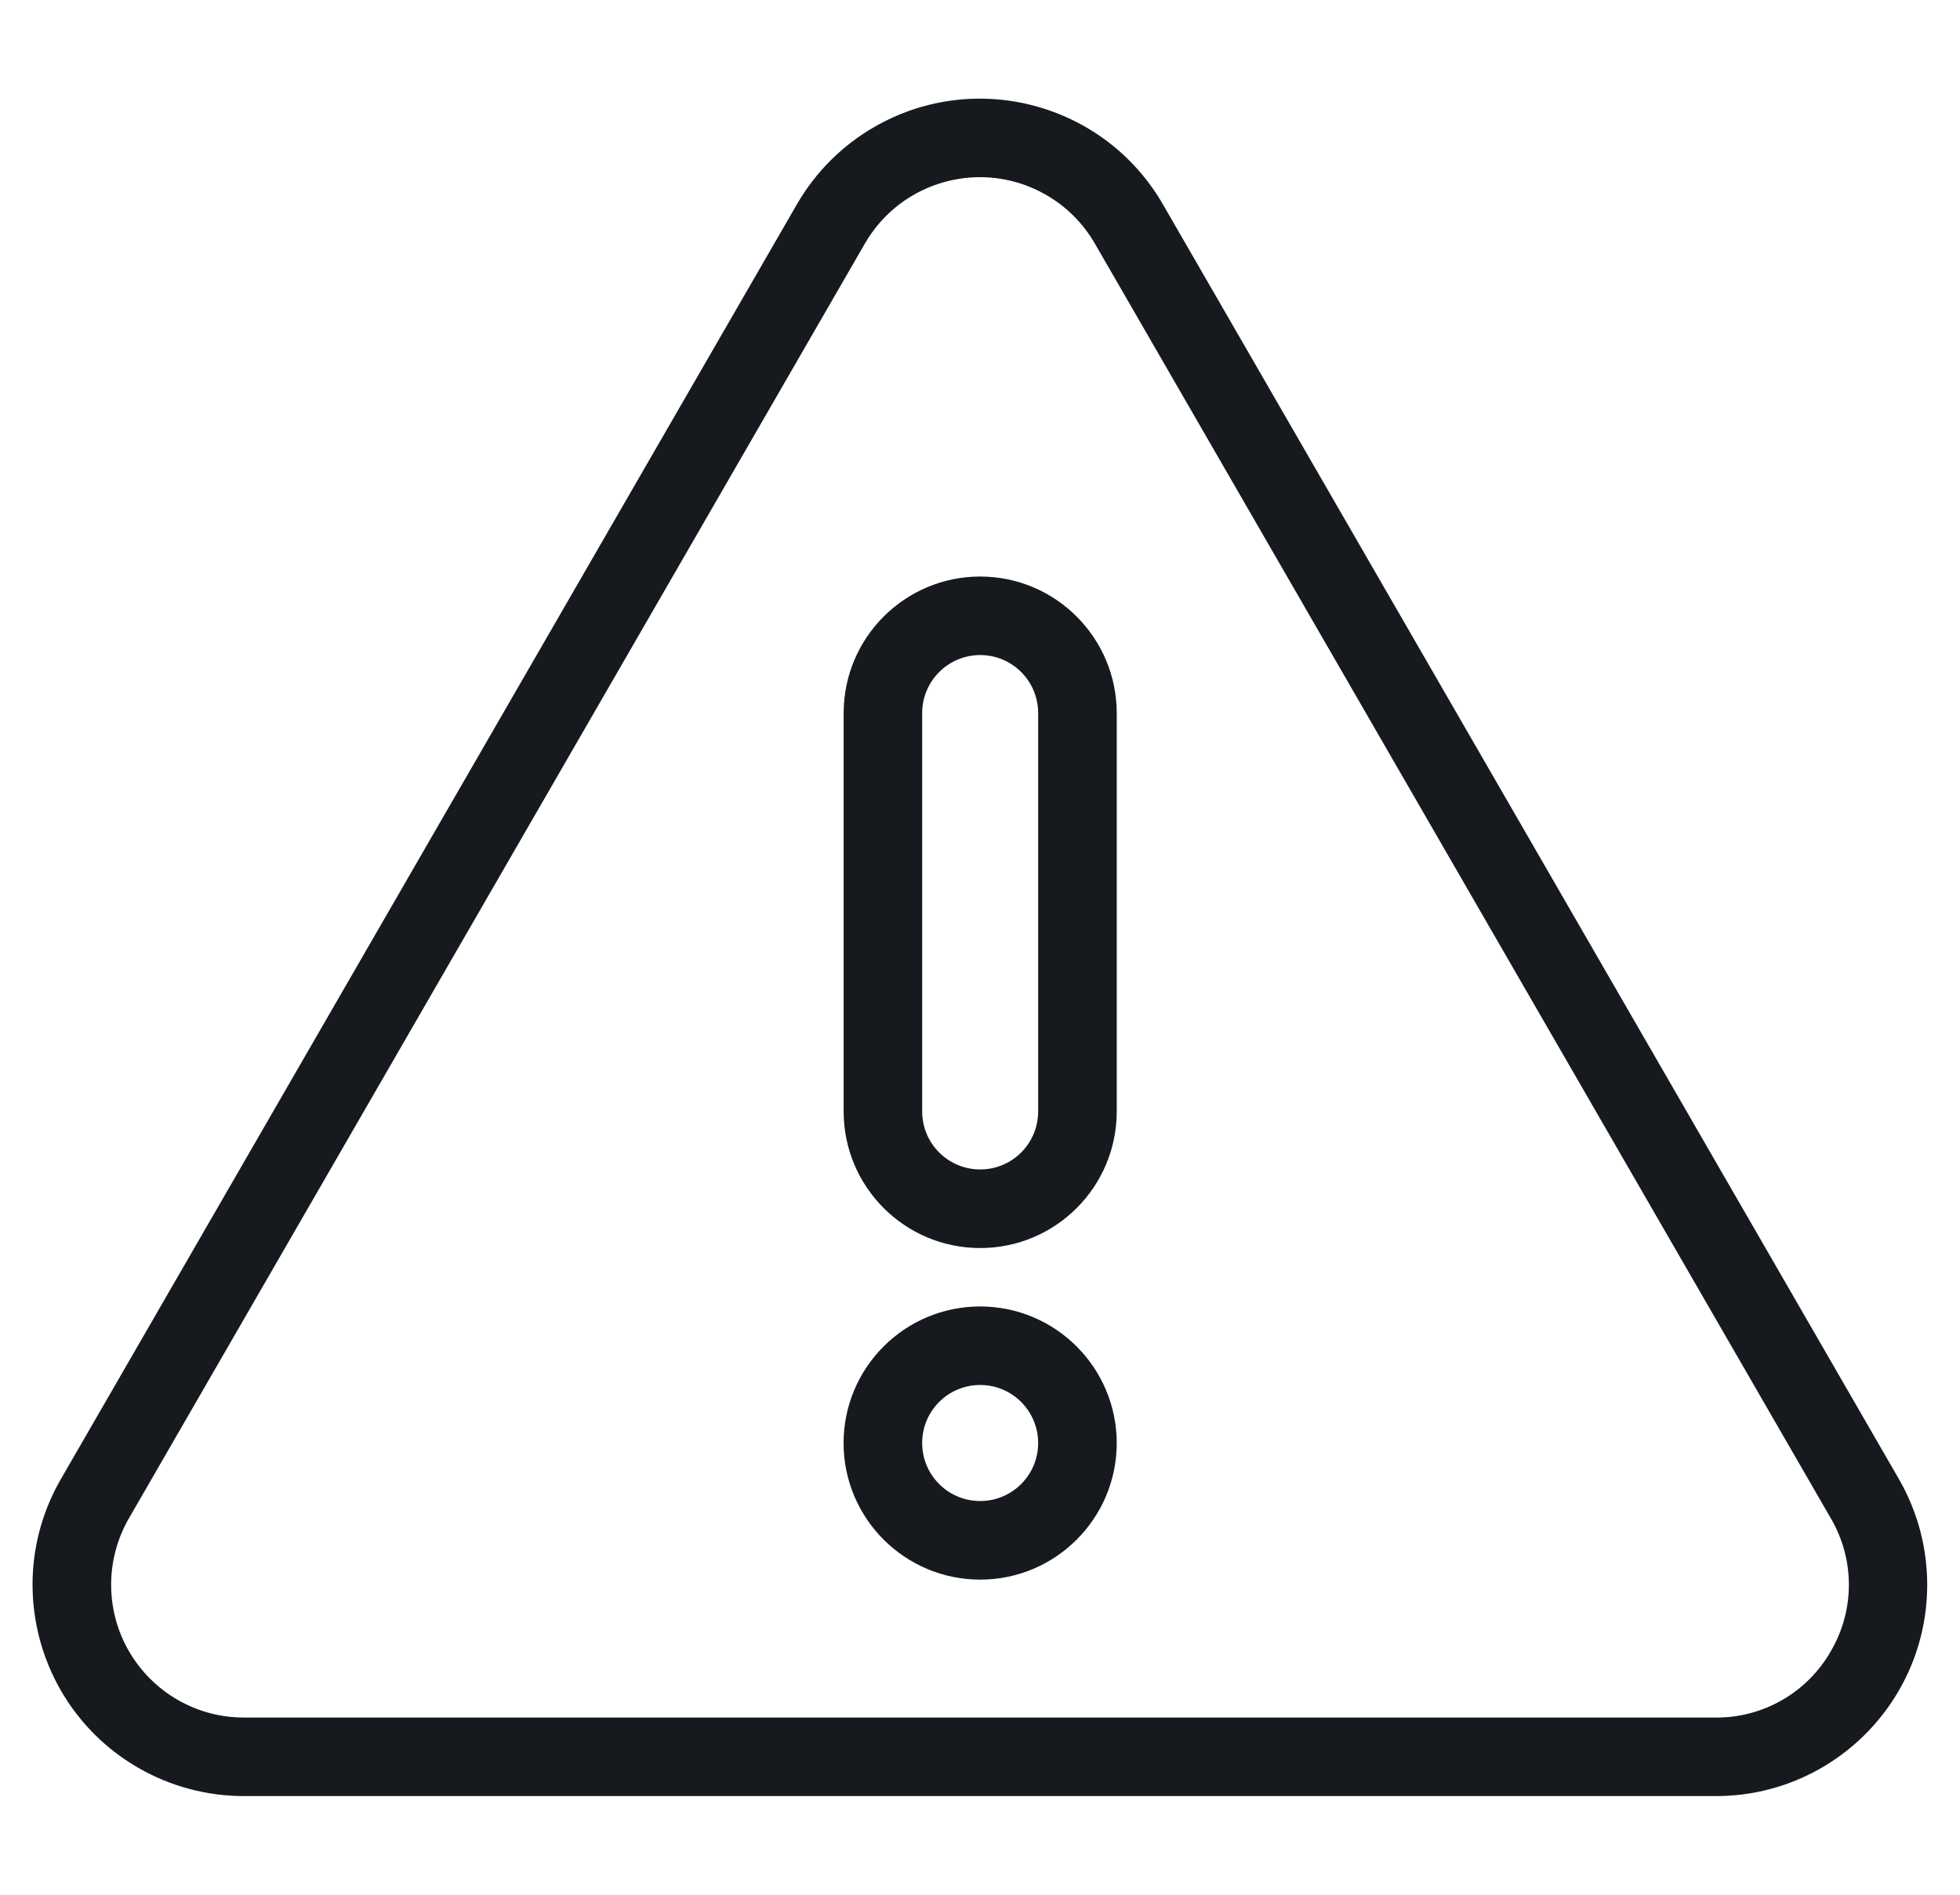
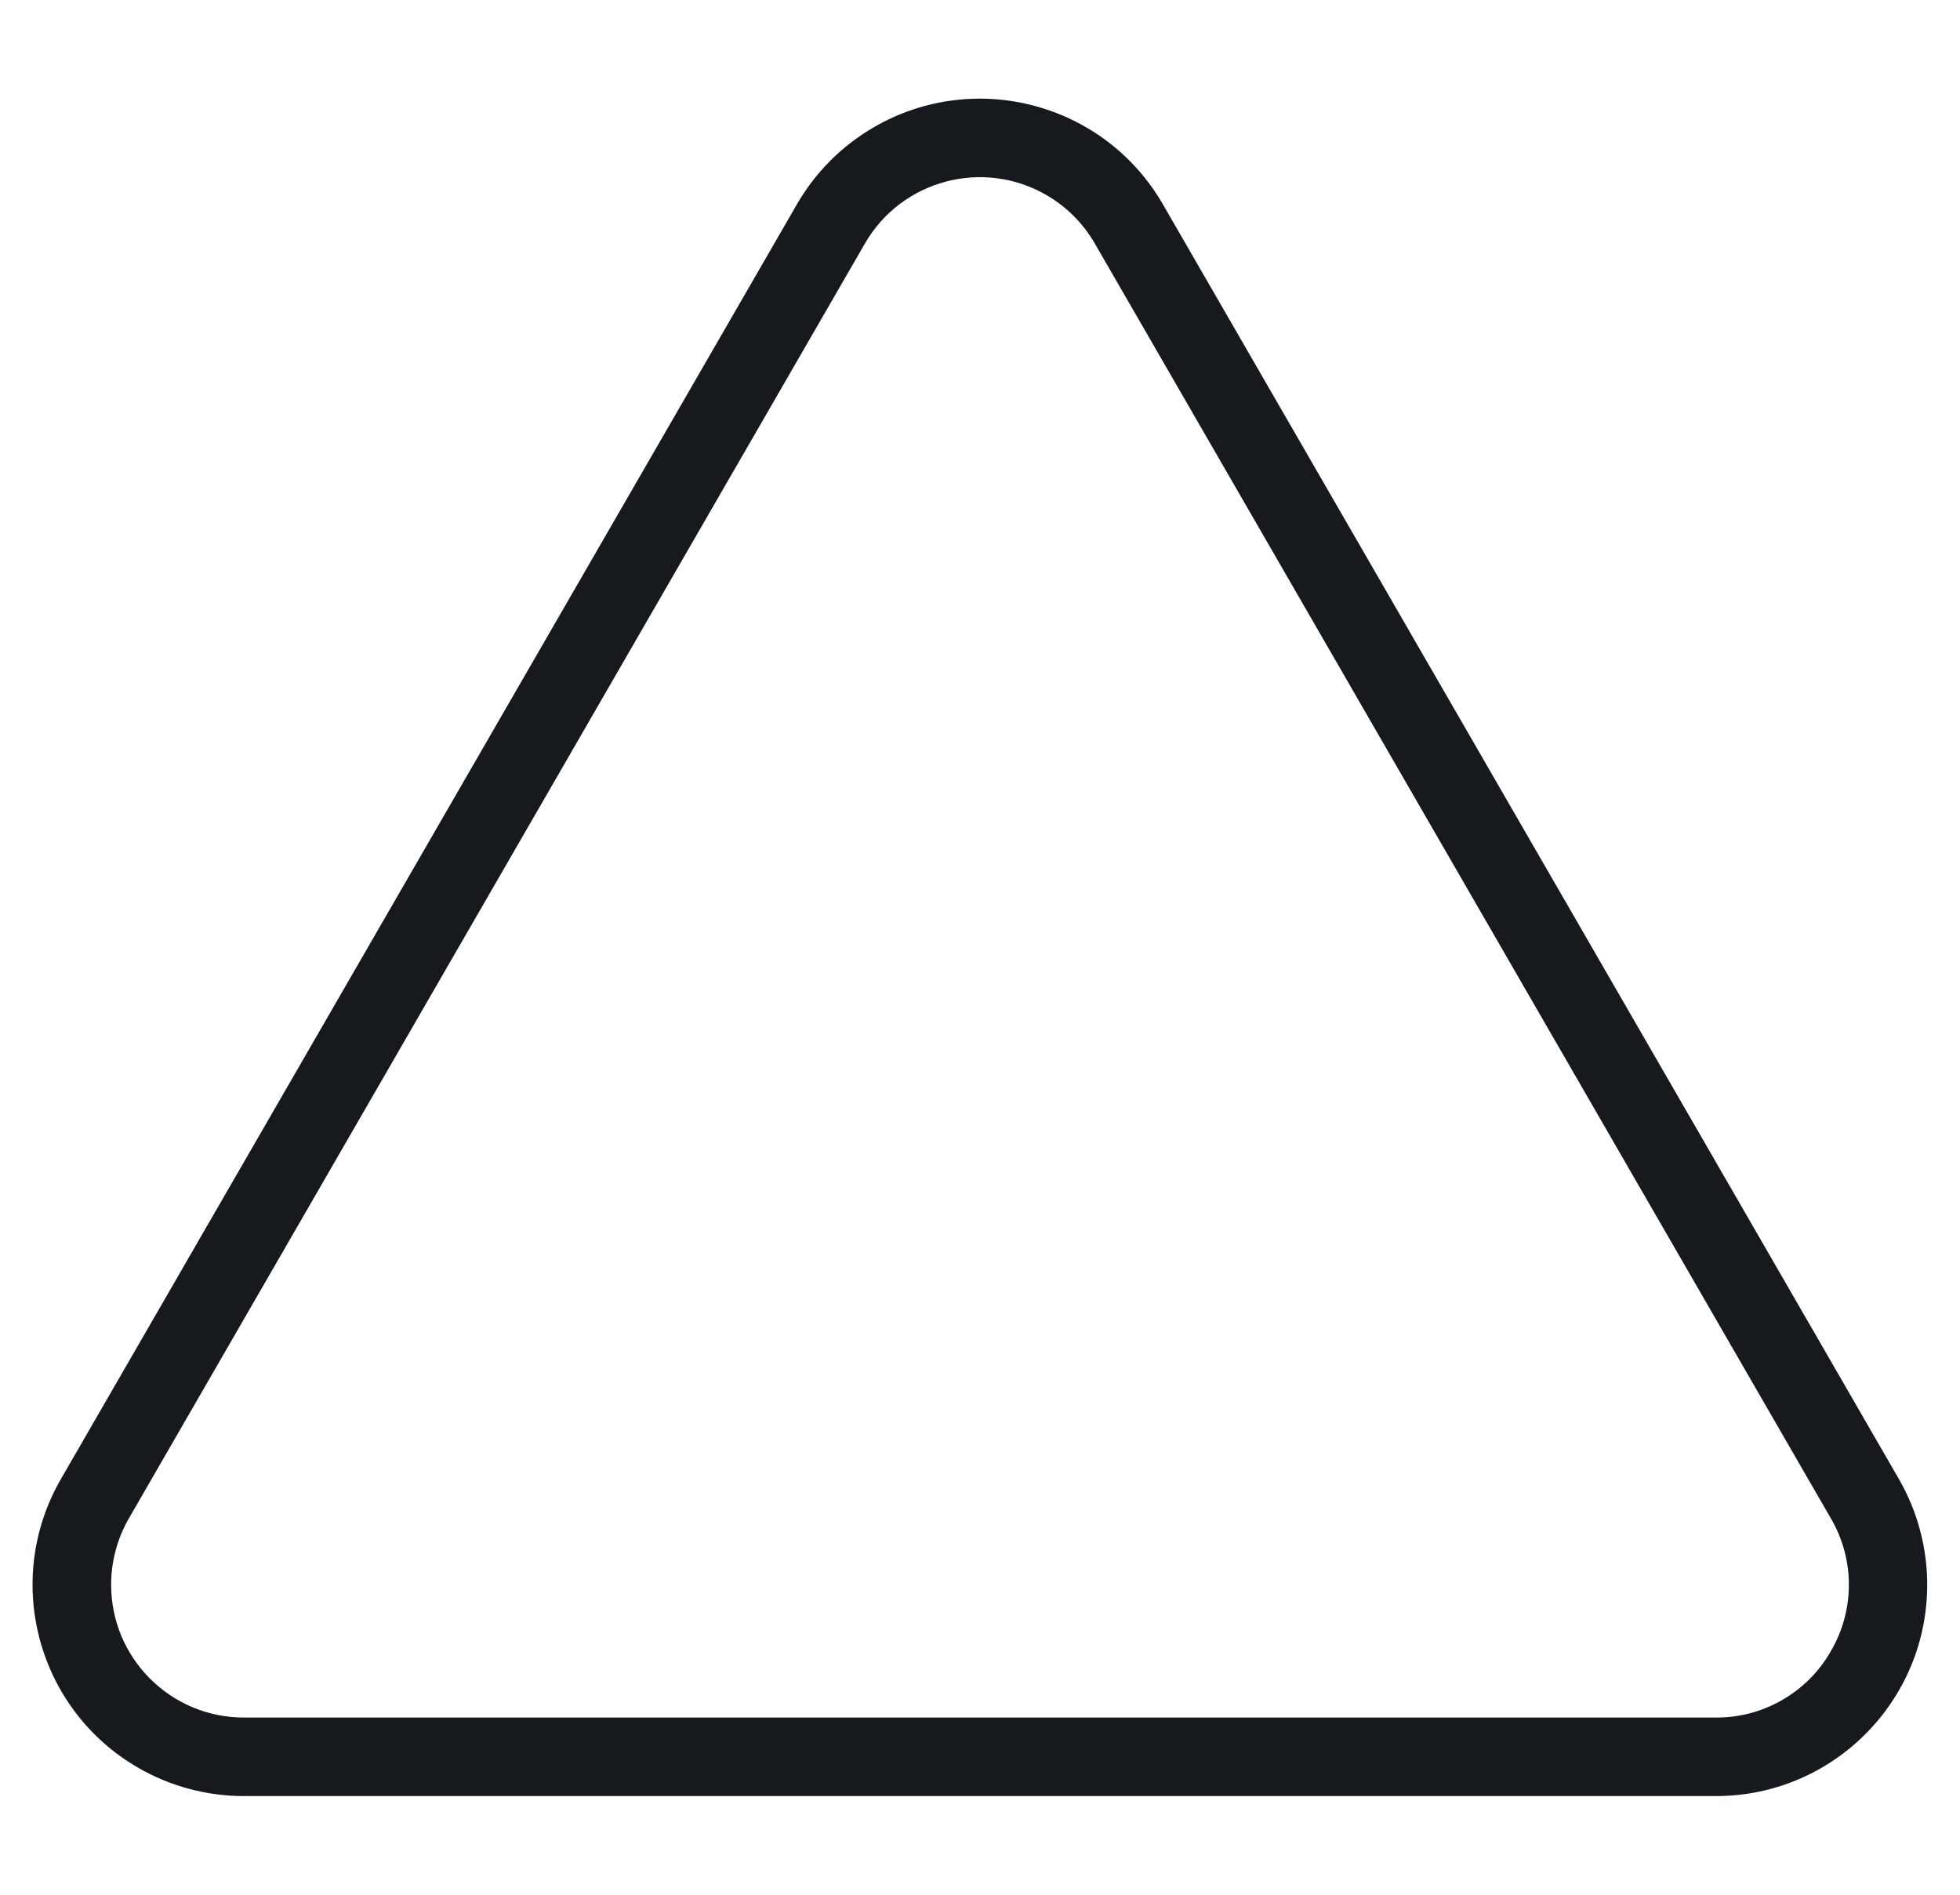
<svg xmlns="http://www.w3.org/2000/svg" width="30" height="29" viewBox="0 0 30 29" fill="none">
  <g clip-path="url(#clip0_283_19397)">
    <path d="M29.065 22.638L17.8 3.128C16.907 1.581 14.928 1.05 13.381 1.944C12.889 2.227 12.481 2.636 12.197 3.128L0.932 22.638C0.039 24.186 0.569 26.164 2.116 27.057C2.608 27.341 3.166 27.49 3.733 27.49H26.264C28.05 27.49 29.498 26.042 29.498 24.255C29.498 23.688 29.349 23.13 29.065 22.638ZM28.023 25.272C27.847 25.582 27.59 25.84 27.281 26.018C26.972 26.197 26.621 26.29 26.264 26.288H3.733C2.611 26.288 1.701 25.378 1.701 24.255C1.701 23.899 1.795 23.548 1.973 23.239L13.238 3.728C13.799 2.756 15.042 2.423 16.014 2.984C16.323 3.162 16.58 3.419 16.758 3.728L28.023 23.239C28.204 23.548 28.299 23.898 28.299 24.256C28.299 24.613 28.204 24.963 28.023 25.272Z" fill="#161A1F" />
-     <path d="M15.003 8.824C13.849 8.825 12.914 9.76 12.913 10.914V17.012C12.913 18.166 13.849 19.102 15.003 19.102C16.157 19.102 17.092 18.166 17.093 17.012V10.914C17.091 9.76 16.156 8.825 15.003 8.824ZM15.89 17.012C15.89 17.502 15.493 17.899 15.003 17.899C14.513 17.899 14.115 17.502 14.115 17.012V10.914C14.115 10.424 14.513 10.026 15.003 10.026C15.493 10.026 15.89 10.424 15.89 10.914V17.012ZM15.003 19.996C13.848 19.996 12.912 20.932 12.912 22.086C12.912 23.24 13.848 24.176 15.002 24.177C16.156 24.177 17.092 23.241 17.093 22.087V22.086C17.091 20.932 16.156 19.997 15.003 19.996ZM15.003 22.974C14.512 22.974 14.115 22.577 14.115 22.086C14.114 21.596 14.512 21.198 15.002 21.198C15.492 21.198 15.89 21.595 15.89 22.086V22.086C15.89 22.576 15.493 22.974 15.003 22.974V22.974Z" fill="#161A1F" />
  </g>
  <defs>
    <clipPath id="clip0_283_19397">
      <rect width="29" height="29" fill="white" transform="translate(0.498)" />
    </clipPath>
  </defs>
</svg>